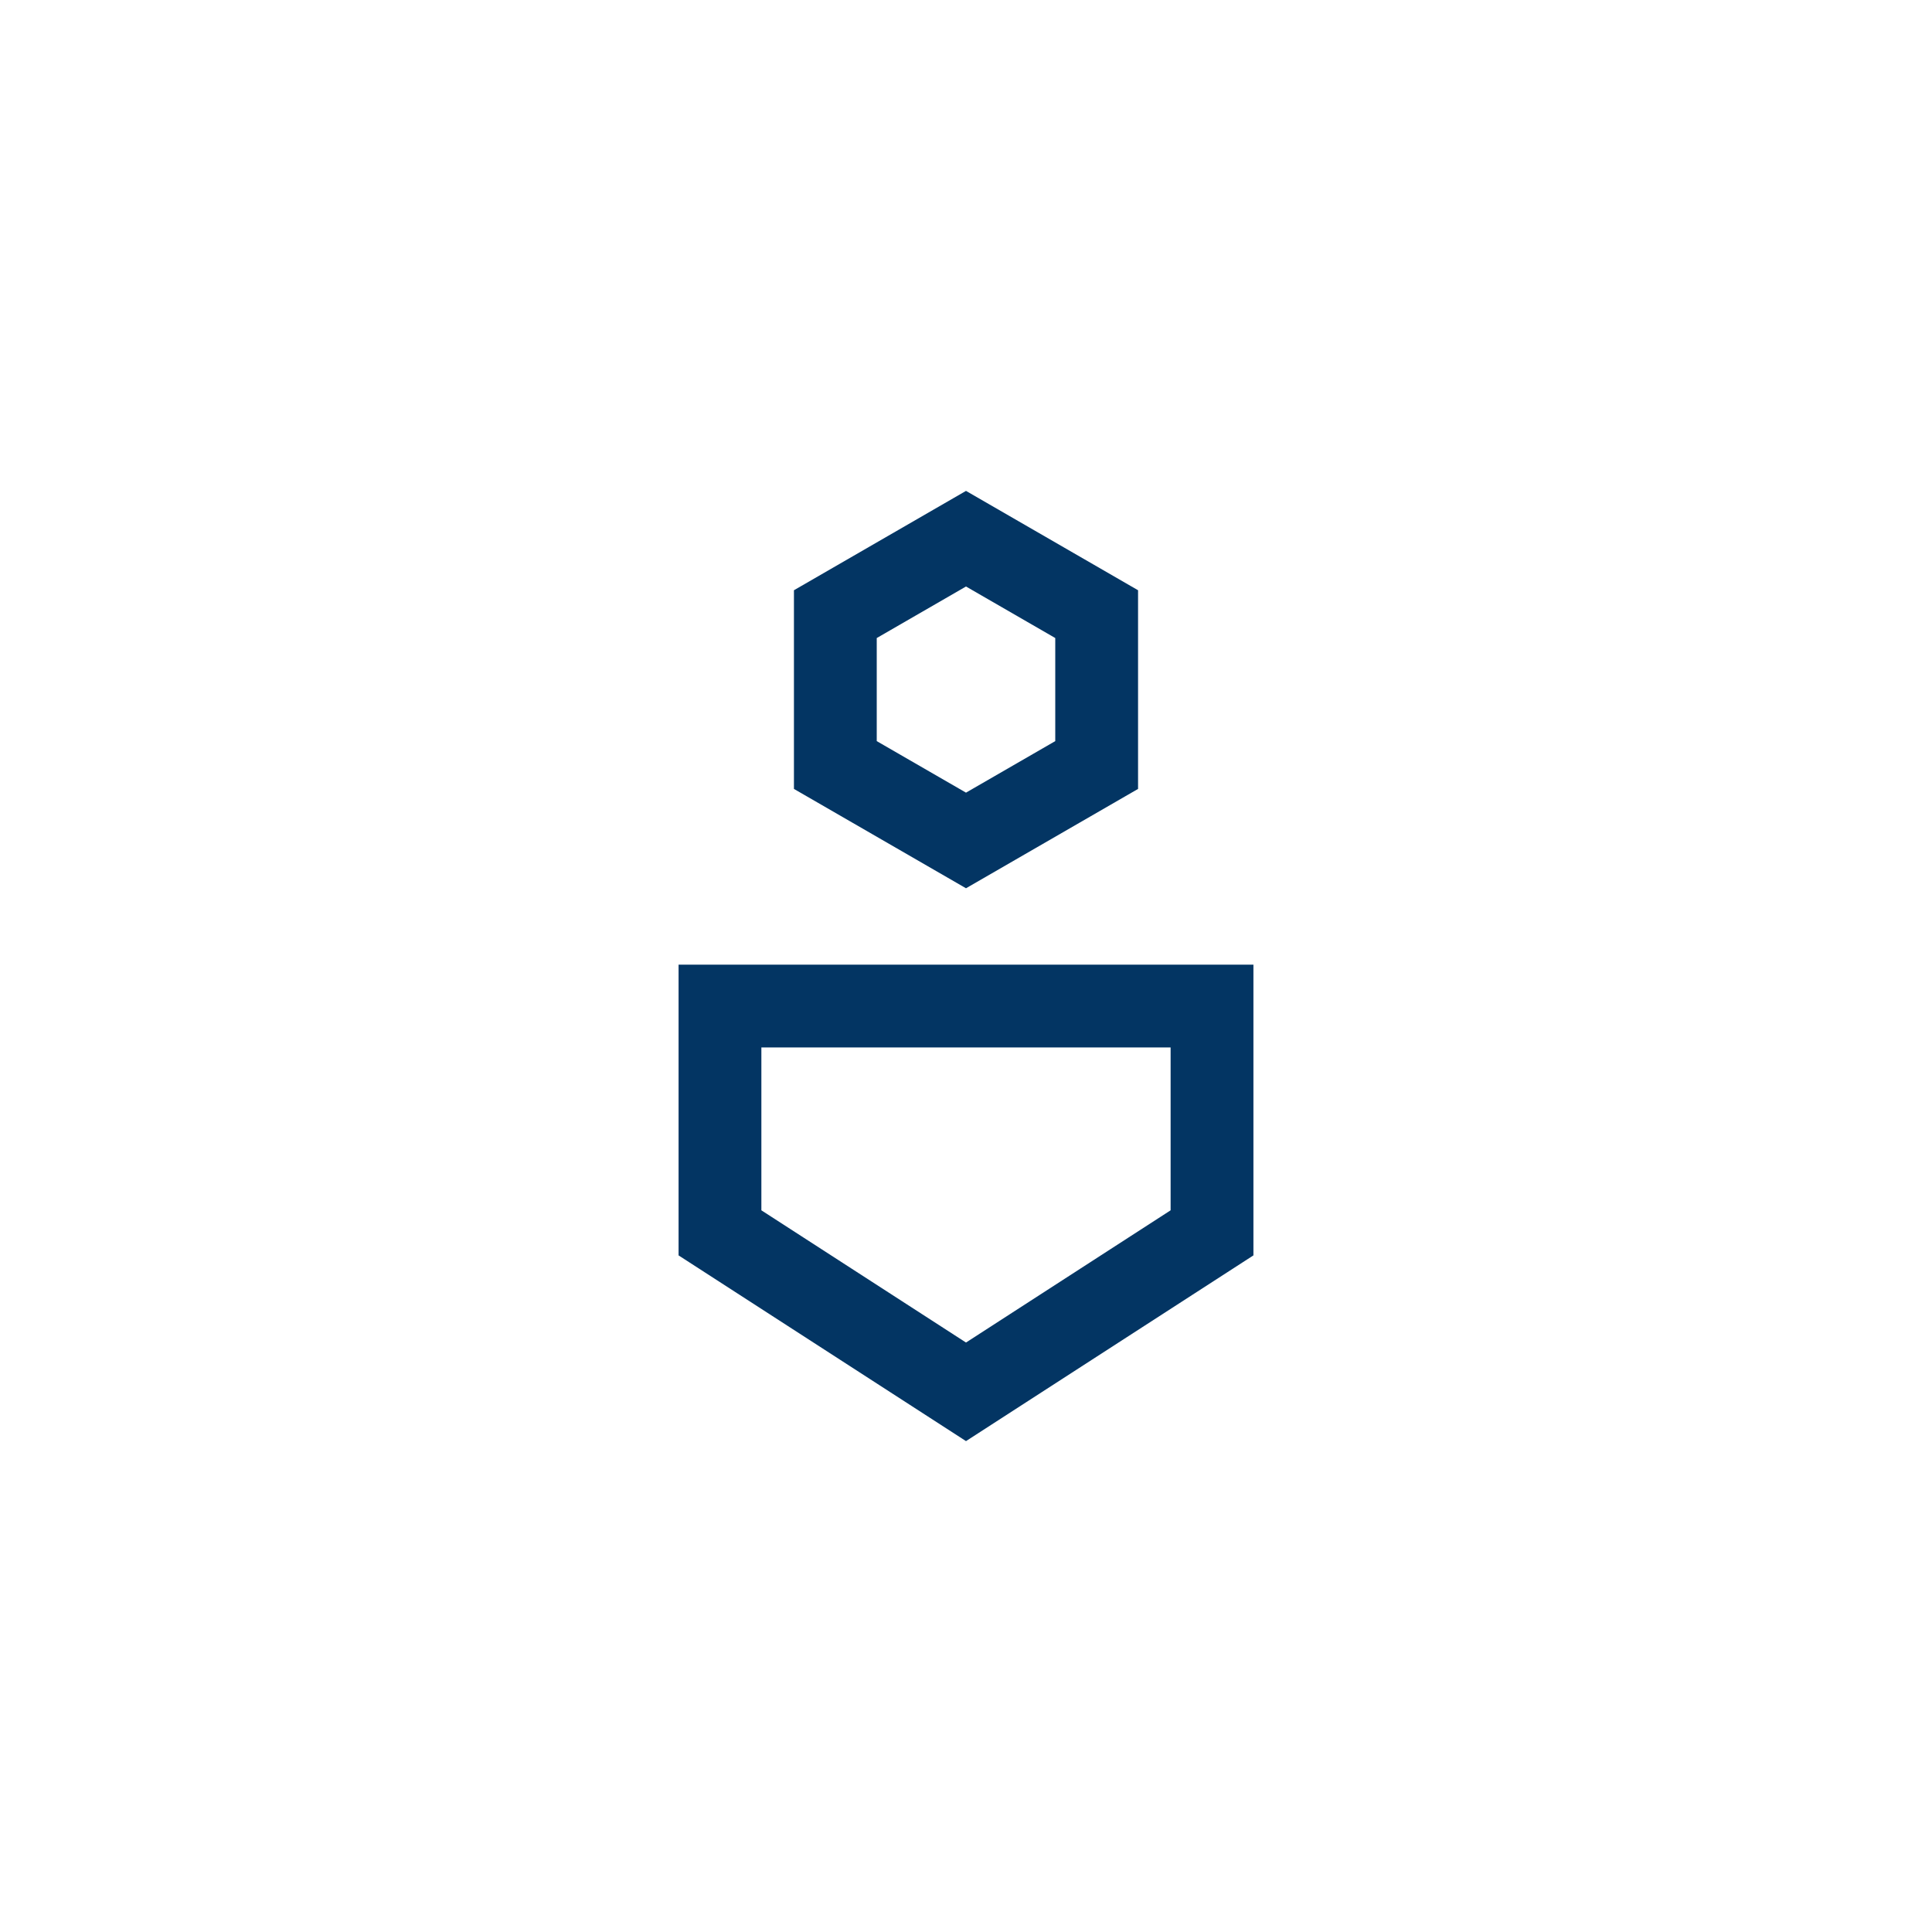
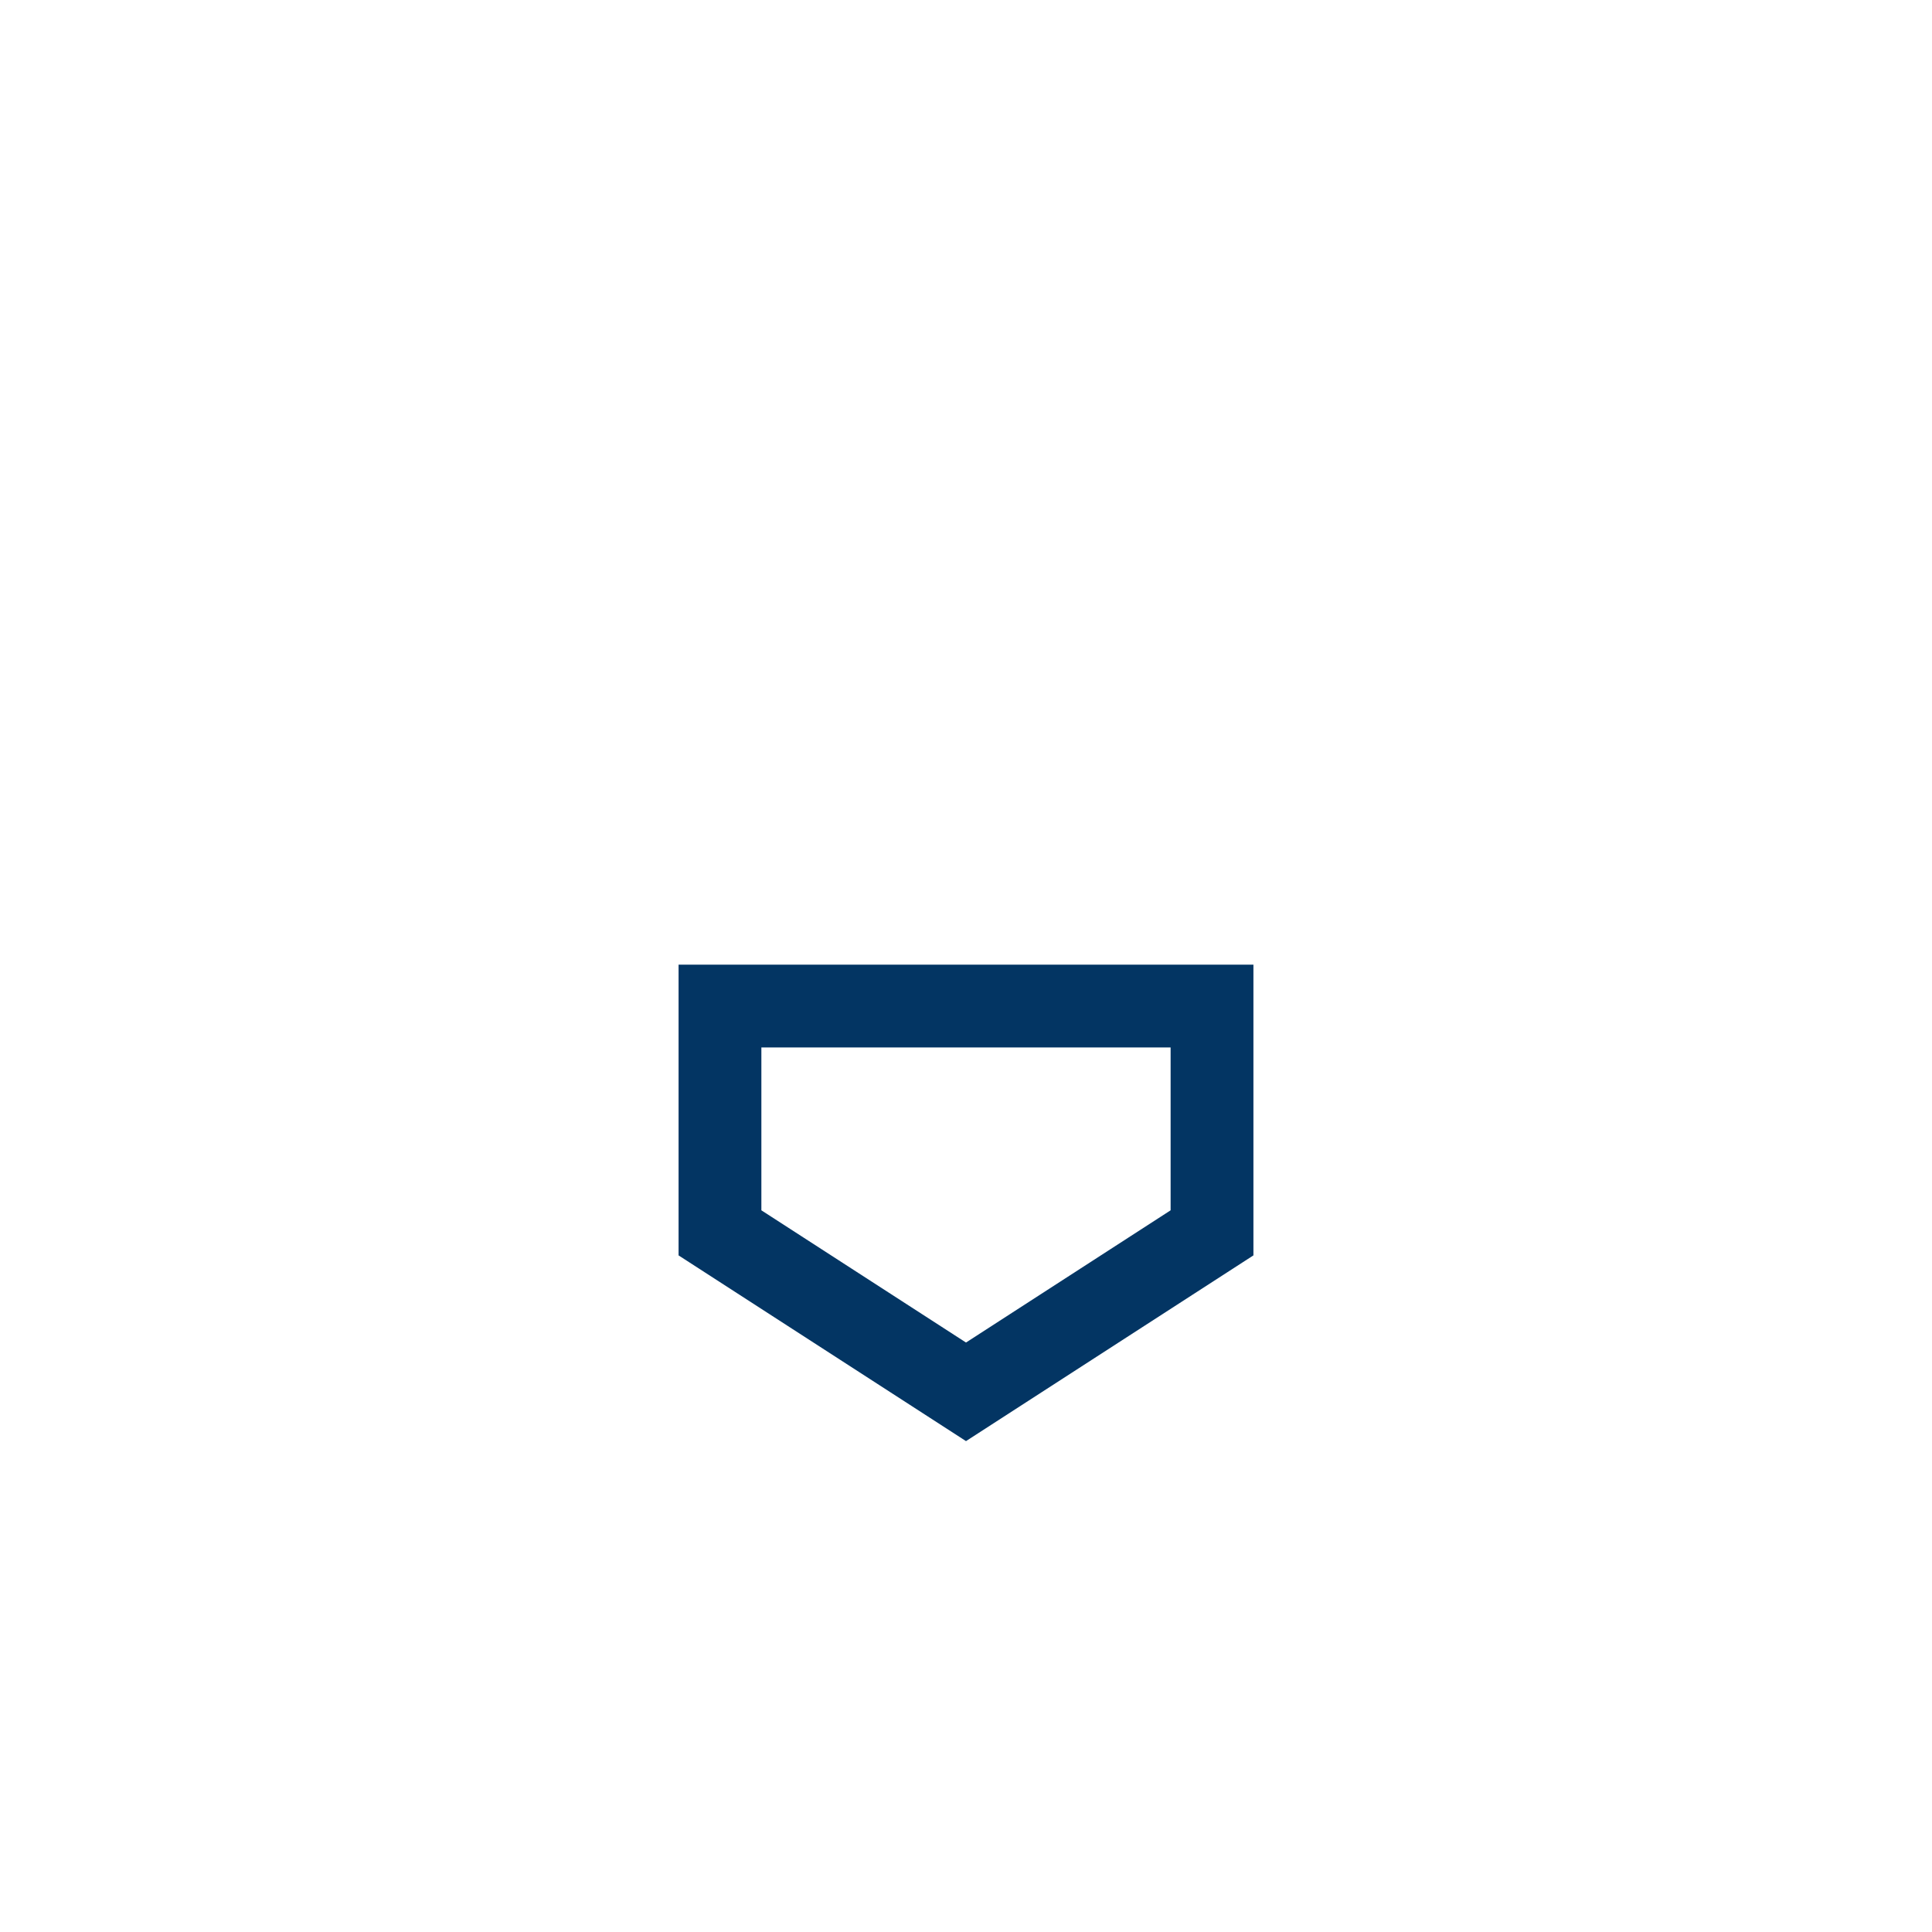
<svg xmlns="http://www.w3.org/2000/svg" version="1.1" x="0px" y="0px" viewBox="-20 -20 140 140" style="enable-background:new 0 0 100 100;" xml:space="preserve" data-icon="true" fill="#033563">
  <g>
    <path d="M29.172,70.971L50,84.428l20.828-13.458V49.903H29.172V70.971z M35.172,55.903h29.655v11.801L50,77.285l-14.828-9.581   V55.903z" />
-     <path d="M37.532,22.771v14.397L50,44.367l12.468-7.199V22.771L50,15.572L37.532,22.771z M56.468,33.704L50,37.438l-6.468-3.734   v-7.469L50,22.5l6.468,3.734V33.704z" />
  </g>
</svg>